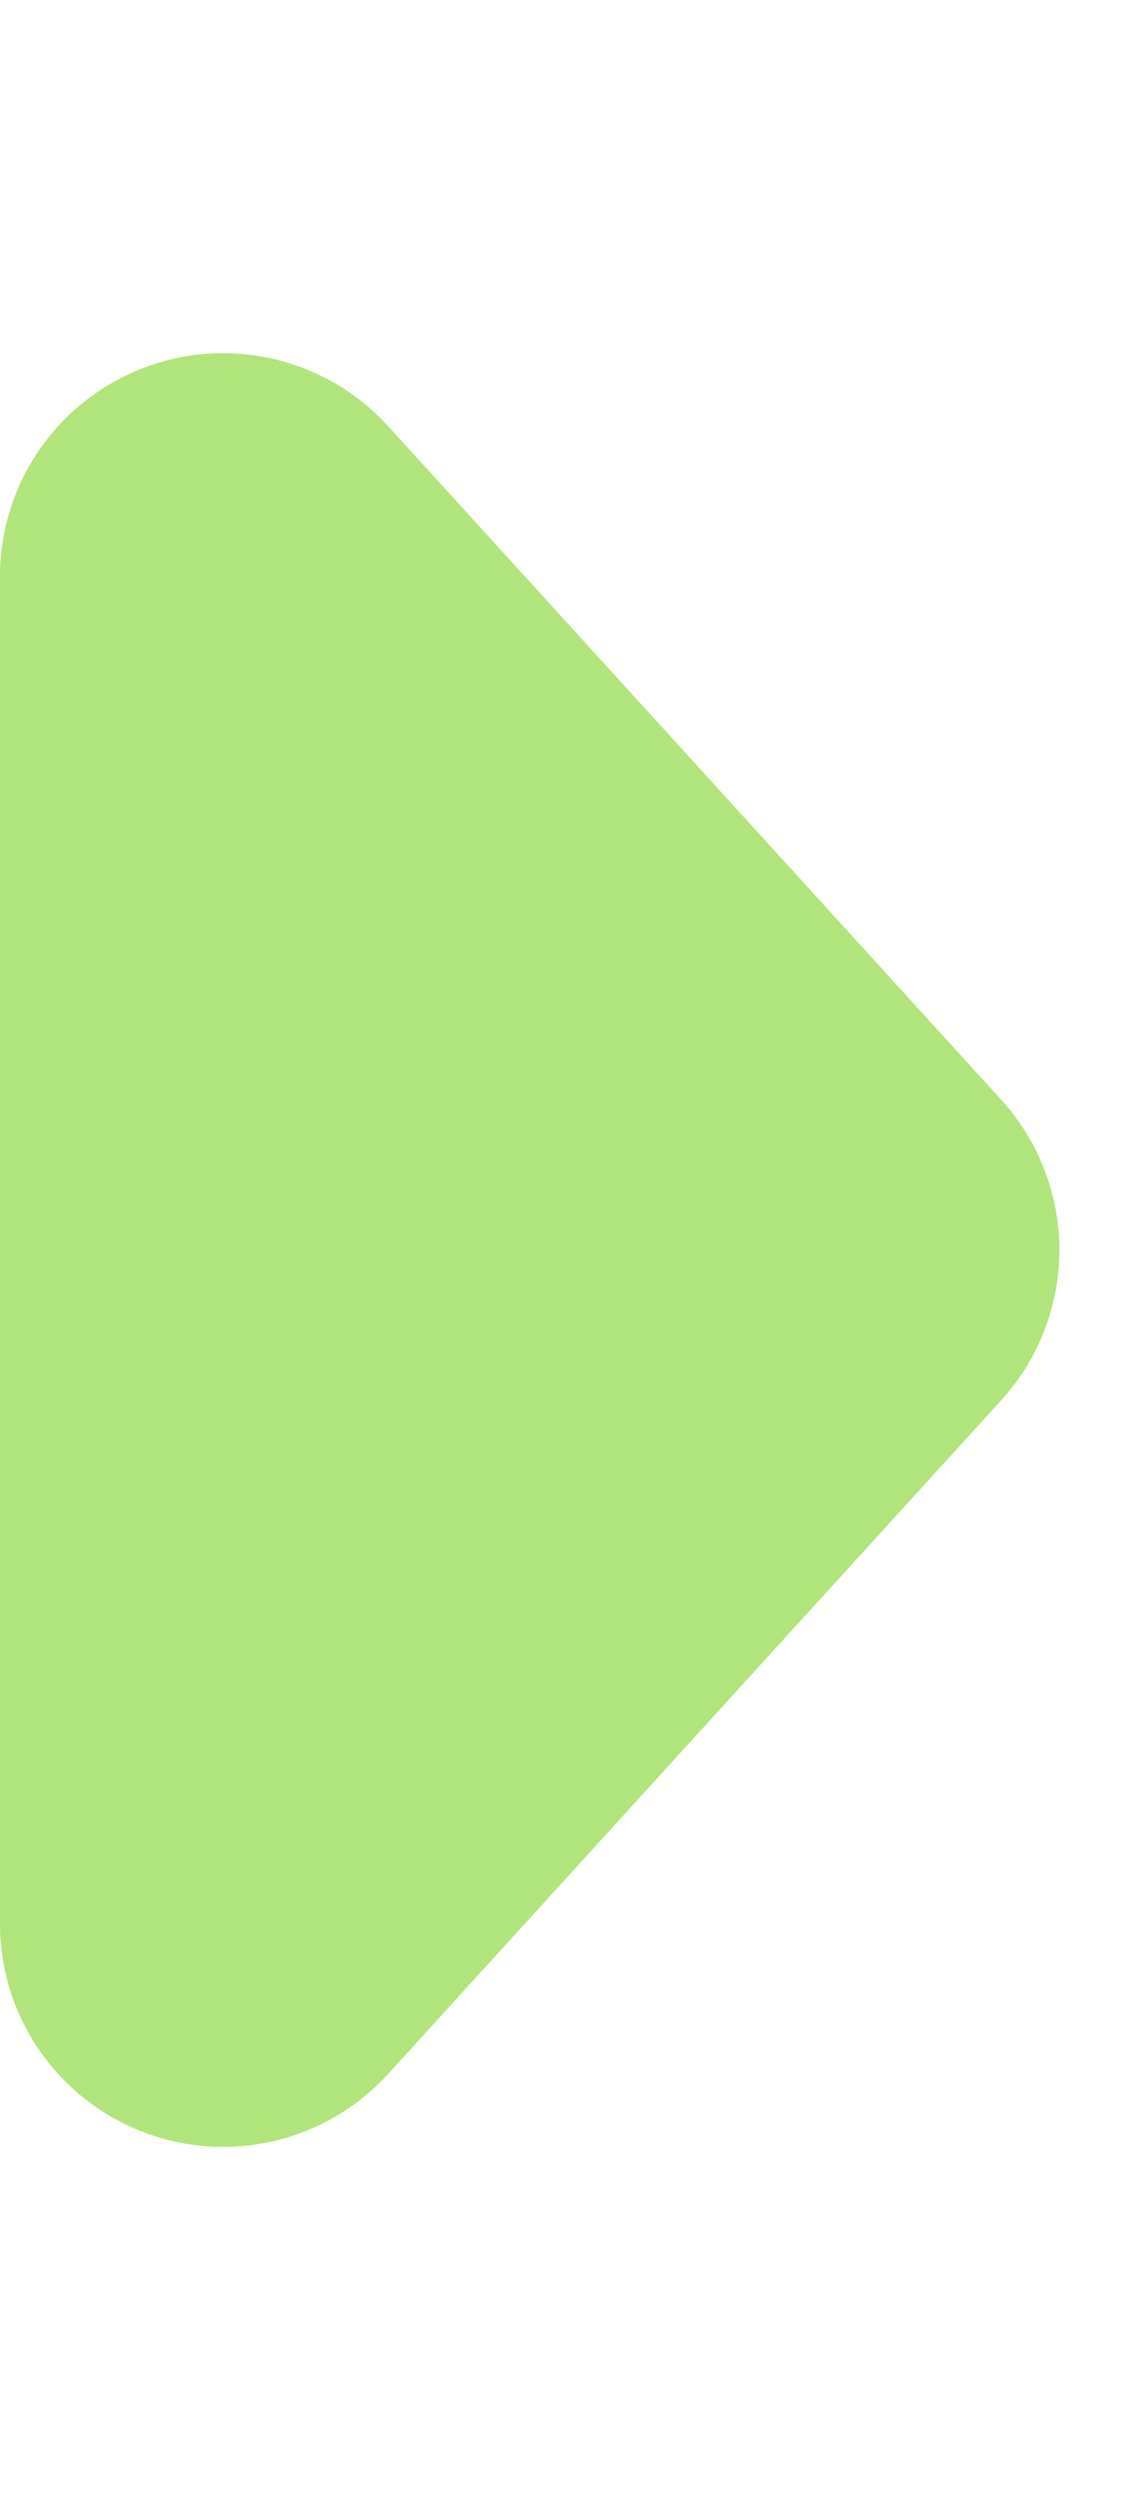
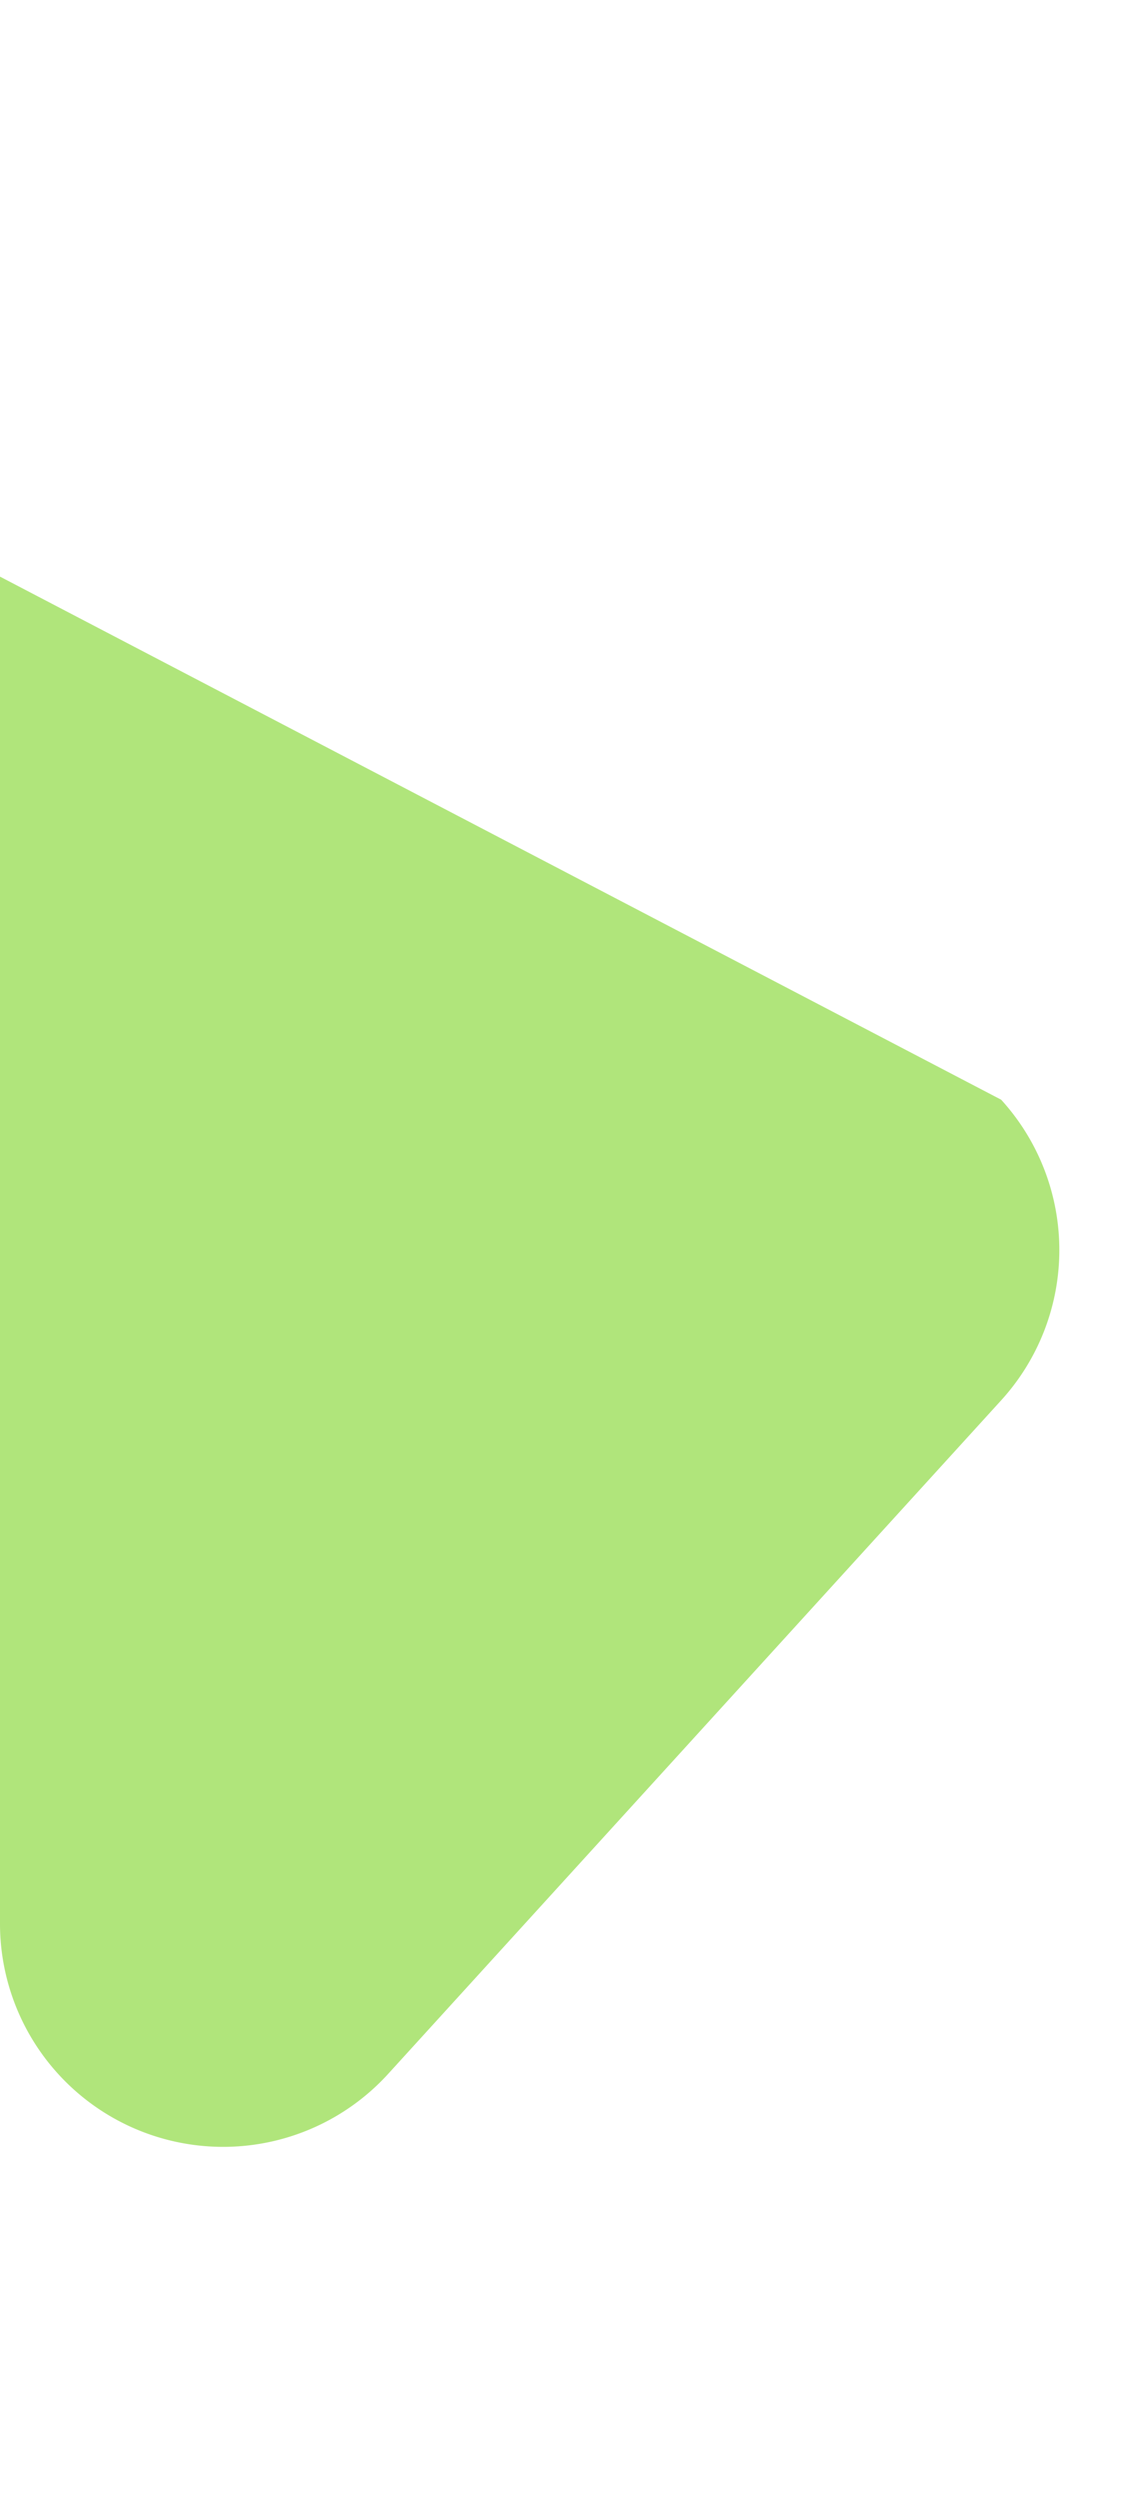
<svg xmlns="http://www.w3.org/2000/svg" width="25.5" height="56" viewBox="0 0 25.5 56">
-   <path id="Polygon_2" data-name="Polygon 2" d="M24.633,3.066a5,5,0,0,1,6.733,0L46.451,16.8a5,5,0,0,1-3.367,8.7H12.916a5,5,0,0,1-3.367-8.7Z" transform="translate(25.5) rotate(90)" fill="#b0e57b" />
+   <path id="Polygon_2" data-name="Polygon 2" d="M24.633,3.066a5,5,0,0,1,6.733,0L46.451,16.8a5,5,0,0,1-3.367,8.7H12.916Z" transform="translate(25.5) rotate(90)" fill="#b0e57b" />
</svg>